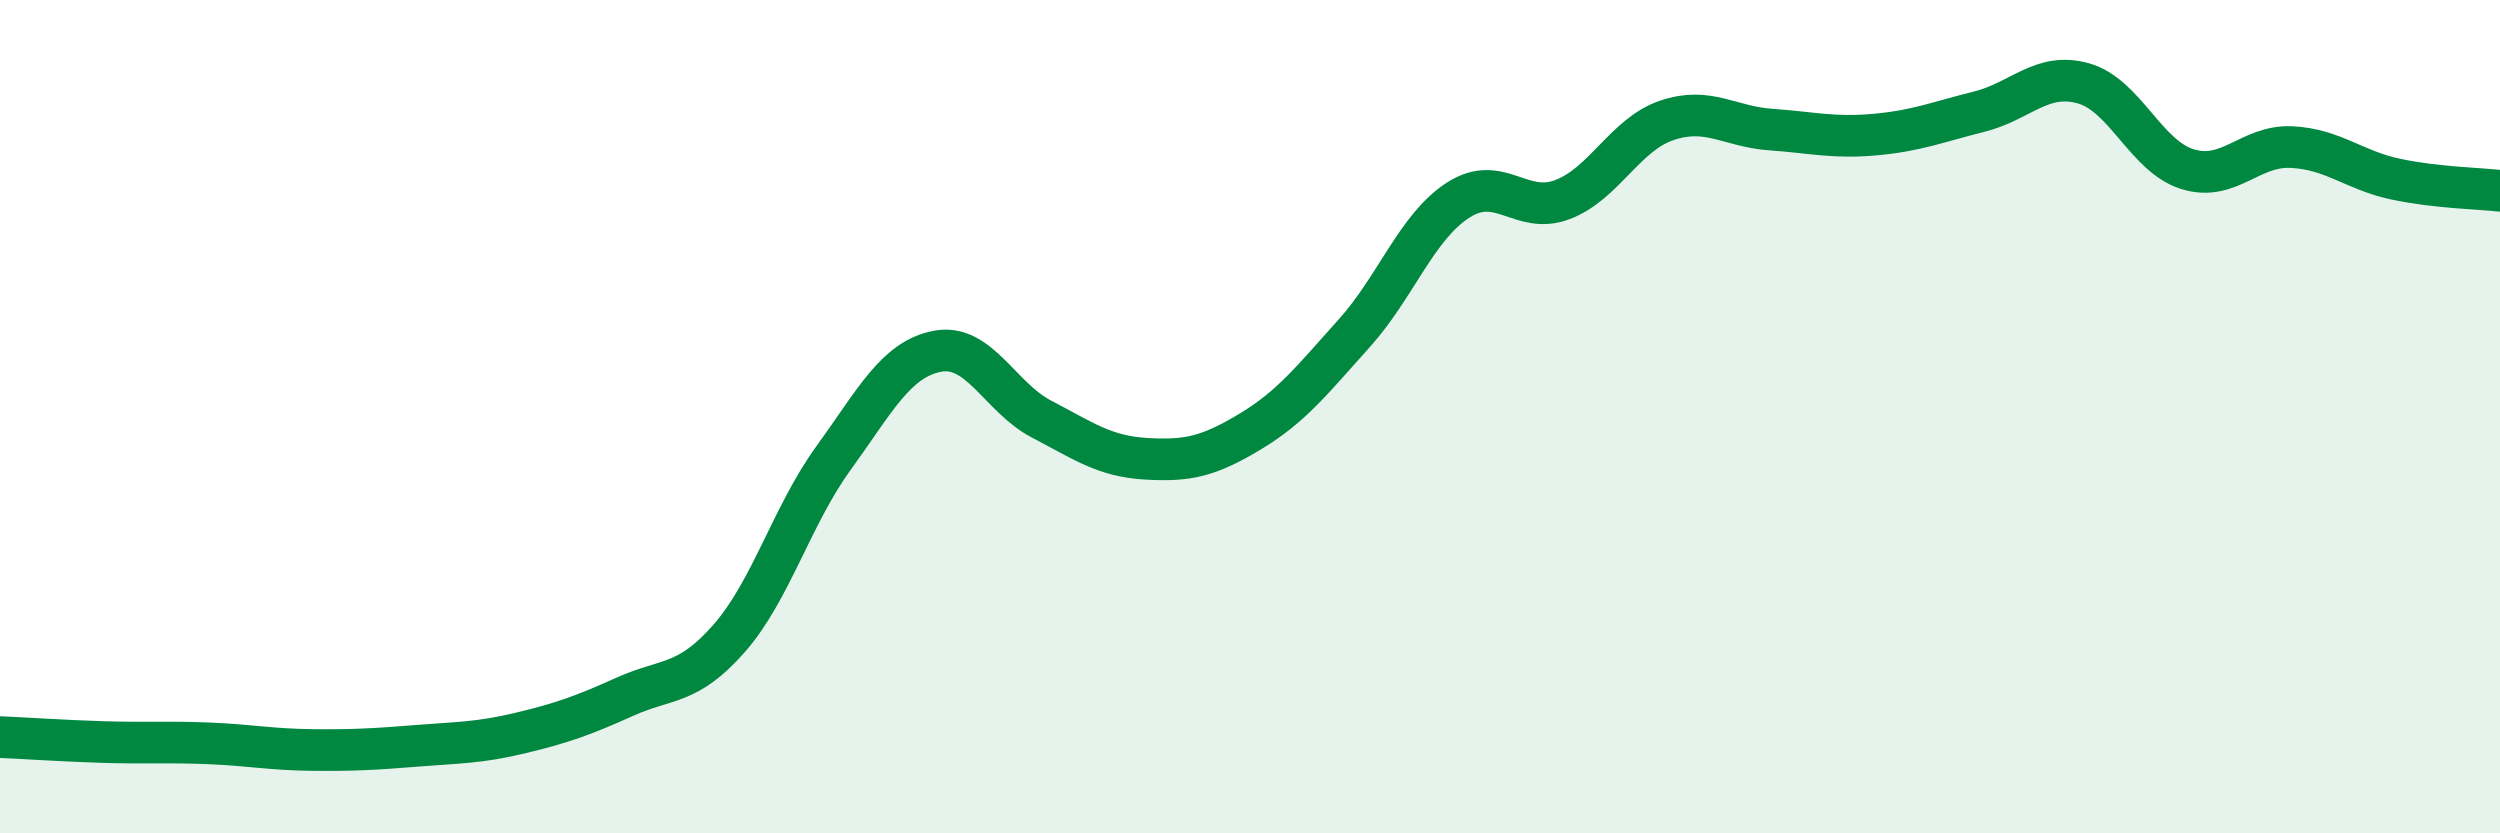
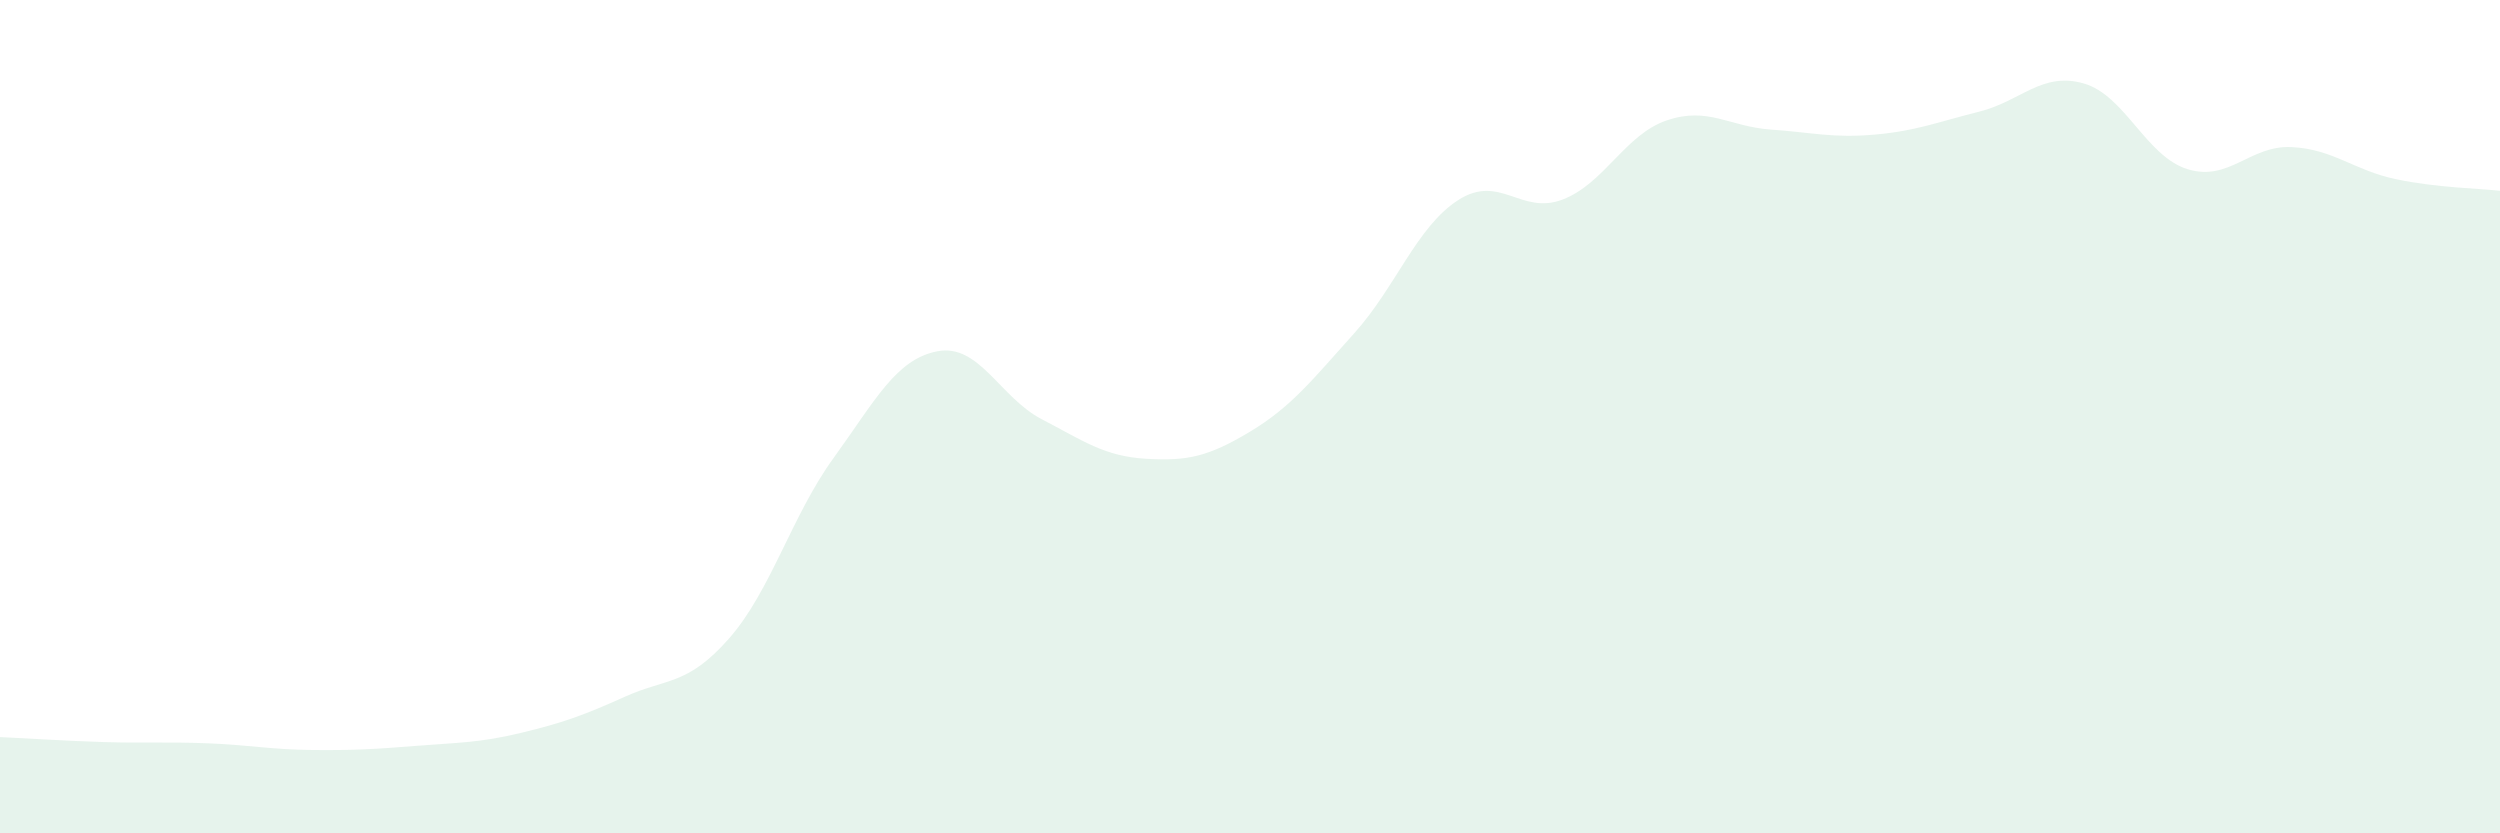
<svg xmlns="http://www.w3.org/2000/svg" width="60" height="20" viewBox="0 0 60 20">
  <path d="M 0,17.69 C 0.5,17.71 1.5,17.78 2.5,17.81 C 3.5,17.84 4,17.8 5,17.84 C 6,17.88 6.5,17.99 7.5,18 C 8.5,18.01 9,17.98 10,17.9 C 11,17.82 11.5,17.83 12.5,17.59 C 13.5,17.35 14,17.17 15,16.72 C 16,16.27 16.5,16.46 17.5,15.32 C 18.5,14.18 19,12.38 20,11 C 21,9.62 21.5,8.62 22.5,8.43 C 23.5,8.24 24,9.54 25,10.06 C 26,10.58 26.5,10.95 27.5,11.01 C 28.5,11.07 29,10.96 30,10.36 C 31,9.76 31.5,9.11 32.5,8 C 33.5,6.89 34,5.44 35,4.8 C 36,4.16 36.5,5.17 37.5,4.79 C 38.5,4.41 39,3.23 40,2.89 C 41,2.55 41.5,3.04 42.5,3.11 C 43.5,3.18 44,3.32 45,3.23 C 46,3.14 46.5,2.93 47.5,2.68 C 48.5,2.43 49,1.72 50,2 C 51,2.28 51.5,3.75 52.5,4.06 C 53.5,4.37 54,3.48 55,3.53 C 56,3.58 56.5,4.09 57.5,4.3 C 58.5,4.51 59.5,4.52 60,4.58L60 20L0 20Z" fill="#008740" opacity="0.1" stroke-linecap="round" stroke-linejoin="round" />
-   <path d="M 0,17.69 C 0.5,17.71 1.5,17.78 2.5,17.81 C 3.5,17.84 4,17.8 5,17.84 C 6,17.88 6.5,17.99 7.5,18 C 8.5,18.01 9,17.98 10,17.9 C 11,17.82 11.5,17.83 12.5,17.59 C 13.5,17.35 14,17.17 15,16.72 C 16,16.27 16.5,16.46 17.5,15.32 C 18.5,14.18 19,12.38 20,11 C 21,9.62 21.5,8.62 22.5,8.43 C 23.5,8.24 24,9.54 25,10.06 C 26,10.58 26.5,10.95 27.5,11.01 C 28.5,11.07 29,10.96 30,10.36 C 31,9.76 31.5,9.11 32.5,8 C 33.5,6.89 34,5.44 35,4.8 C 36,4.16 36.5,5.17 37.5,4.79 C 38.5,4.41 39,3.23 40,2.89 C 41,2.55 41.5,3.04 42.5,3.11 C 43.5,3.18 44,3.32 45,3.23 C 46,3.14 46.5,2.93 47.5,2.68 C 48.5,2.43 49,1.72 50,2 C 51,2.28 51.5,3.75 52.5,4.06 C 53.5,4.37 54,3.48 55,3.53 C 56,3.58 56.5,4.09 57.5,4.3 C 58.5,4.51 59.5,4.52 60,4.58" stroke="#008740" stroke-width="1" fill="none" stroke-linecap="round" stroke-linejoin="round" />
</svg>